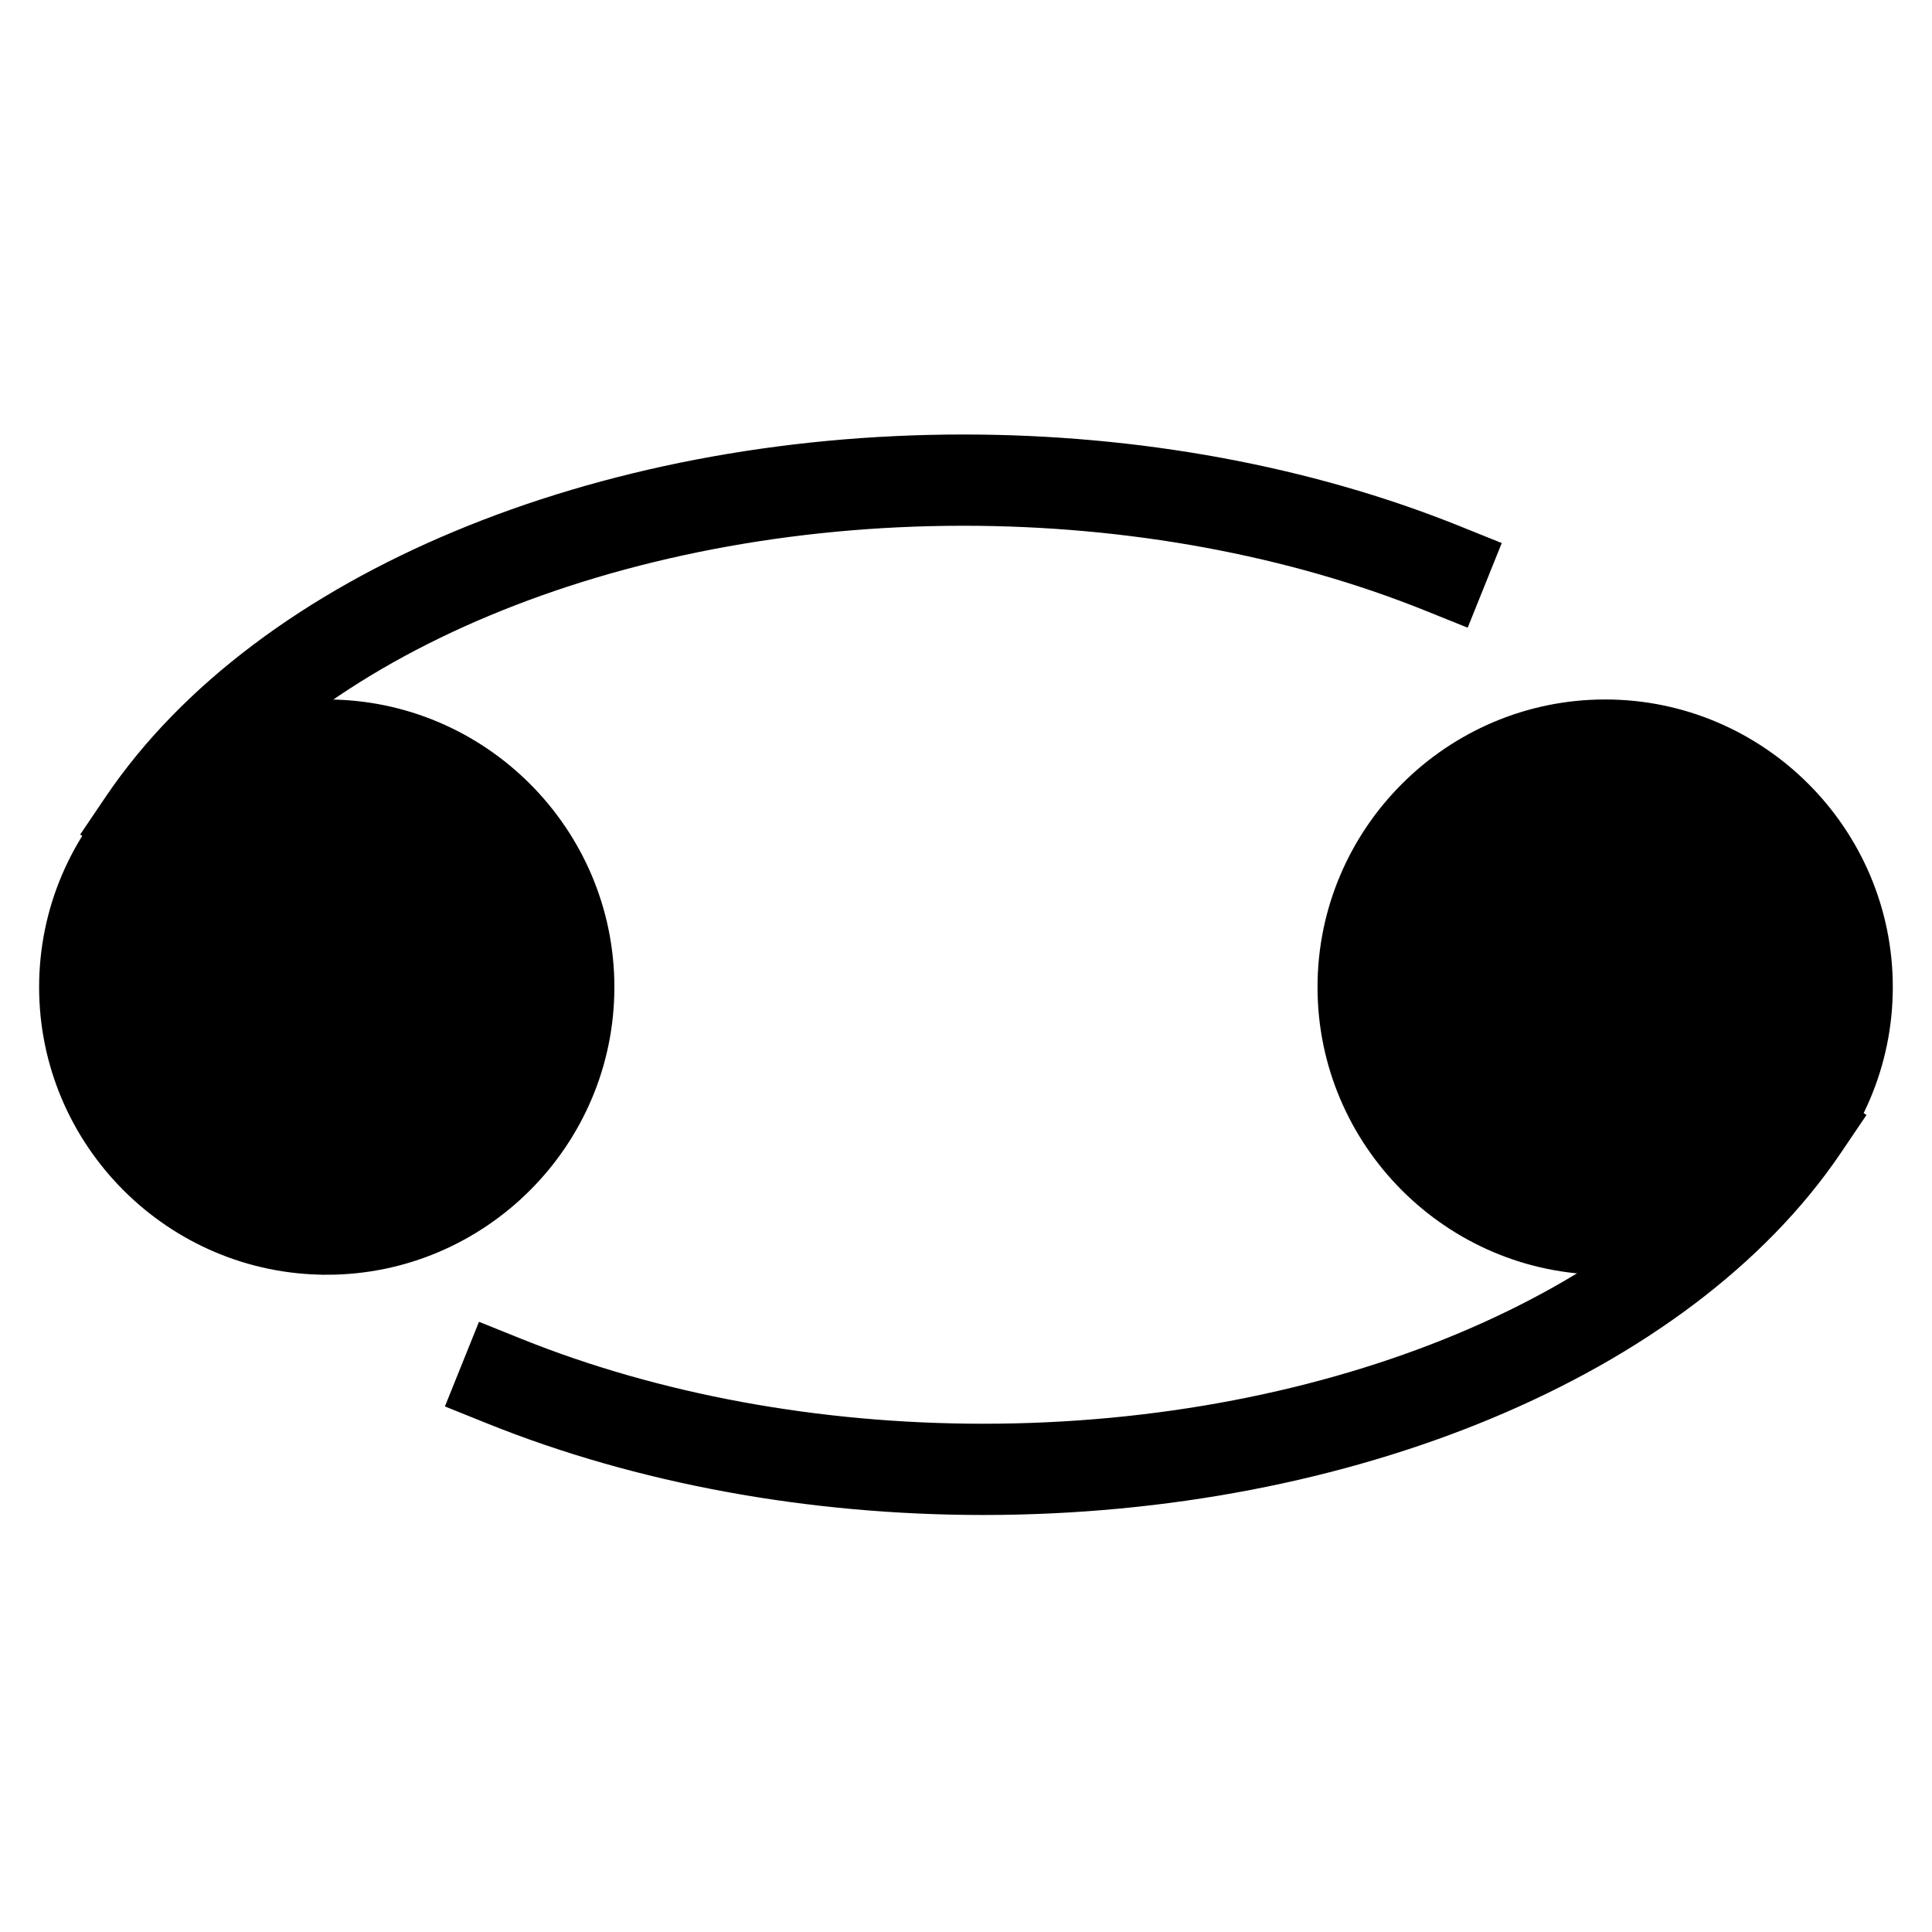
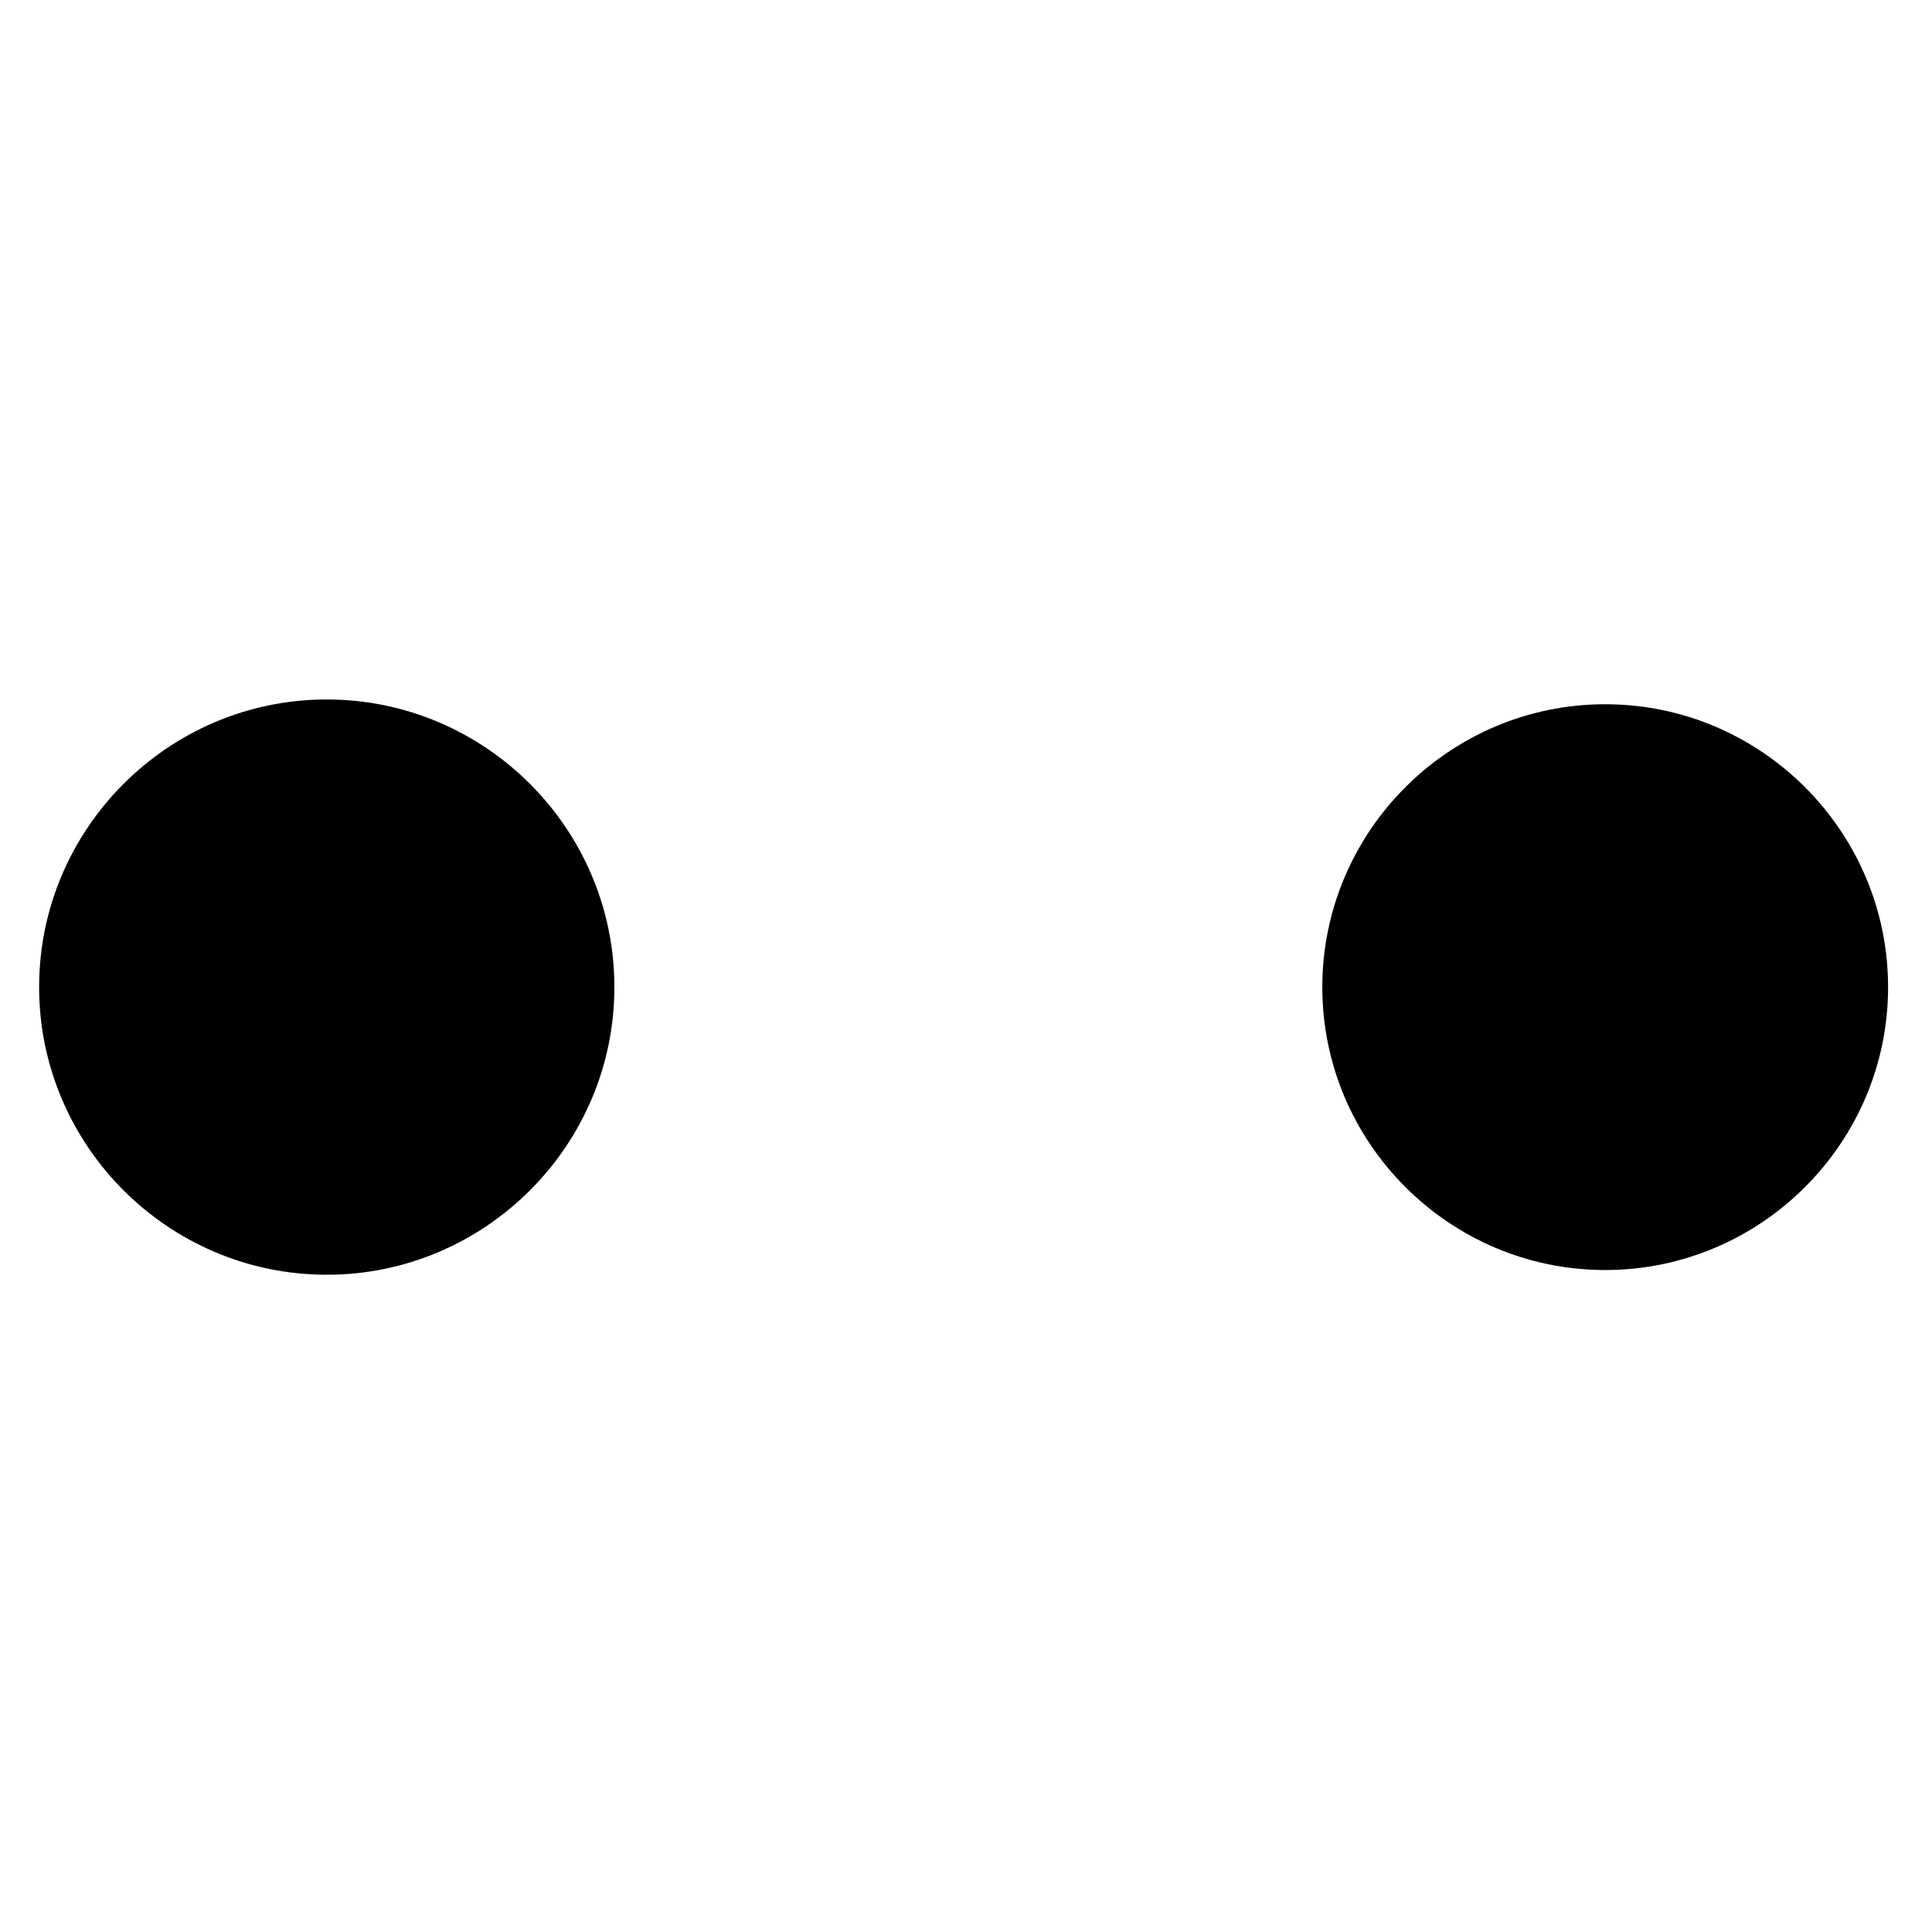
<svg xmlns="http://www.w3.org/2000/svg" width="800px" height="800px" version="1.1" viewBox="144 144 512 512">
  <defs>
    <clipPath id="d">
      <path d="m148.09 321h166.91v169h-166.91z" />
    </clipPath>
    <clipPath id="c">
-       <path d="m148.09 181h467.91v271h-467.91z" />
-     </clipPath>
+       </clipPath>
    <clipPath id="b">
-       <path d="m485 321h166.9v169h-166.9z" />
-     </clipPath>
+       </clipPath>
    <clipPath id="a">
-       <path d="m188 353h463.9v270h-463.9z" />
-     </clipPath>
+       </clipPath>
  </defs>
  <path d="m230.6 480.57c41.289 0 74.965-33.676 74.965-74.965s-33.676-74.973-74.965-74.973c-41.289 0-74.965 33.684-74.965 74.969 0 41.289 33.676 74.969 74.965 74.969z" fill-rule="evenodd" />
  <g clip-path="url(#d)">
    <path transform="matrix(5.038 0 0 5.038 148.09 148.09)" d="m16.376 65.993c8.195 0 14.88-6.684 14.88-14.88 0-8.195-6.684-14.881-14.88-14.881-8.195 0-14.88 6.686-14.88 14.88 0 8.195 6.684 14.88 14.88 14.88z" fill="none" stroke="#000000" stroke-miterlimit="2.613" stroke-width=".5" />
  </g>
  <g clip-path="url(#c)">
    <path transform="matrix(5.038 0 0 5.038 148.09 148.09)" d="m6.739 42.441c7.38-10.916 24.35-17.997 43.129-17.997 8.926 0 17.666 1.61 25.193 4.64" fill="none" stroke="#000000" stroke-linecap="square" stroke-miterlimit="2.613" stroke-width="4.8" />
  </g>
  <path d="m569.39 480.57c41.293 0 74.973-33.676 74.973-74.965s-33.676-74.973-74.973-74.973c-41.289 0-74.965 33.684-74.965 74.973 0 41.285 33.676 74.965 74.965 74.965z" fill-rule="evenodd" />
  <g clip-path="url(#b)">
-     <path transform="matrix(5.038 0 0 5.038 148.09 148.09)" d="m83.623 65.993c8.196 0 14.881-6.684 14.881-14.88 0-8.195-6.684-14.881-14.881-14.881-8.195 0-14.88 6.686-14.88 14.881 0 8.195 6.684 14.88 14.88 14.88z" fill="none" stroke="#000000" stroke-miterlimit="2.613" stroke-width=".5" />
-   </g>
+     </g>
  <g clip-path="url(#a)">
    <path transform="matrix(5.038 0 0 5.038 148.09 148.09)" d="m94.036 58.484c-7.38 10.915-24.35 17.996-43.129 17.996-8.926 0-17.666-1.61-25.193-4.64" fill="none" stroke="#000000" stroke-linecap="square" stroke-miterlimit="2.613" stroke-width="4.8" />
  </g>
</svg>